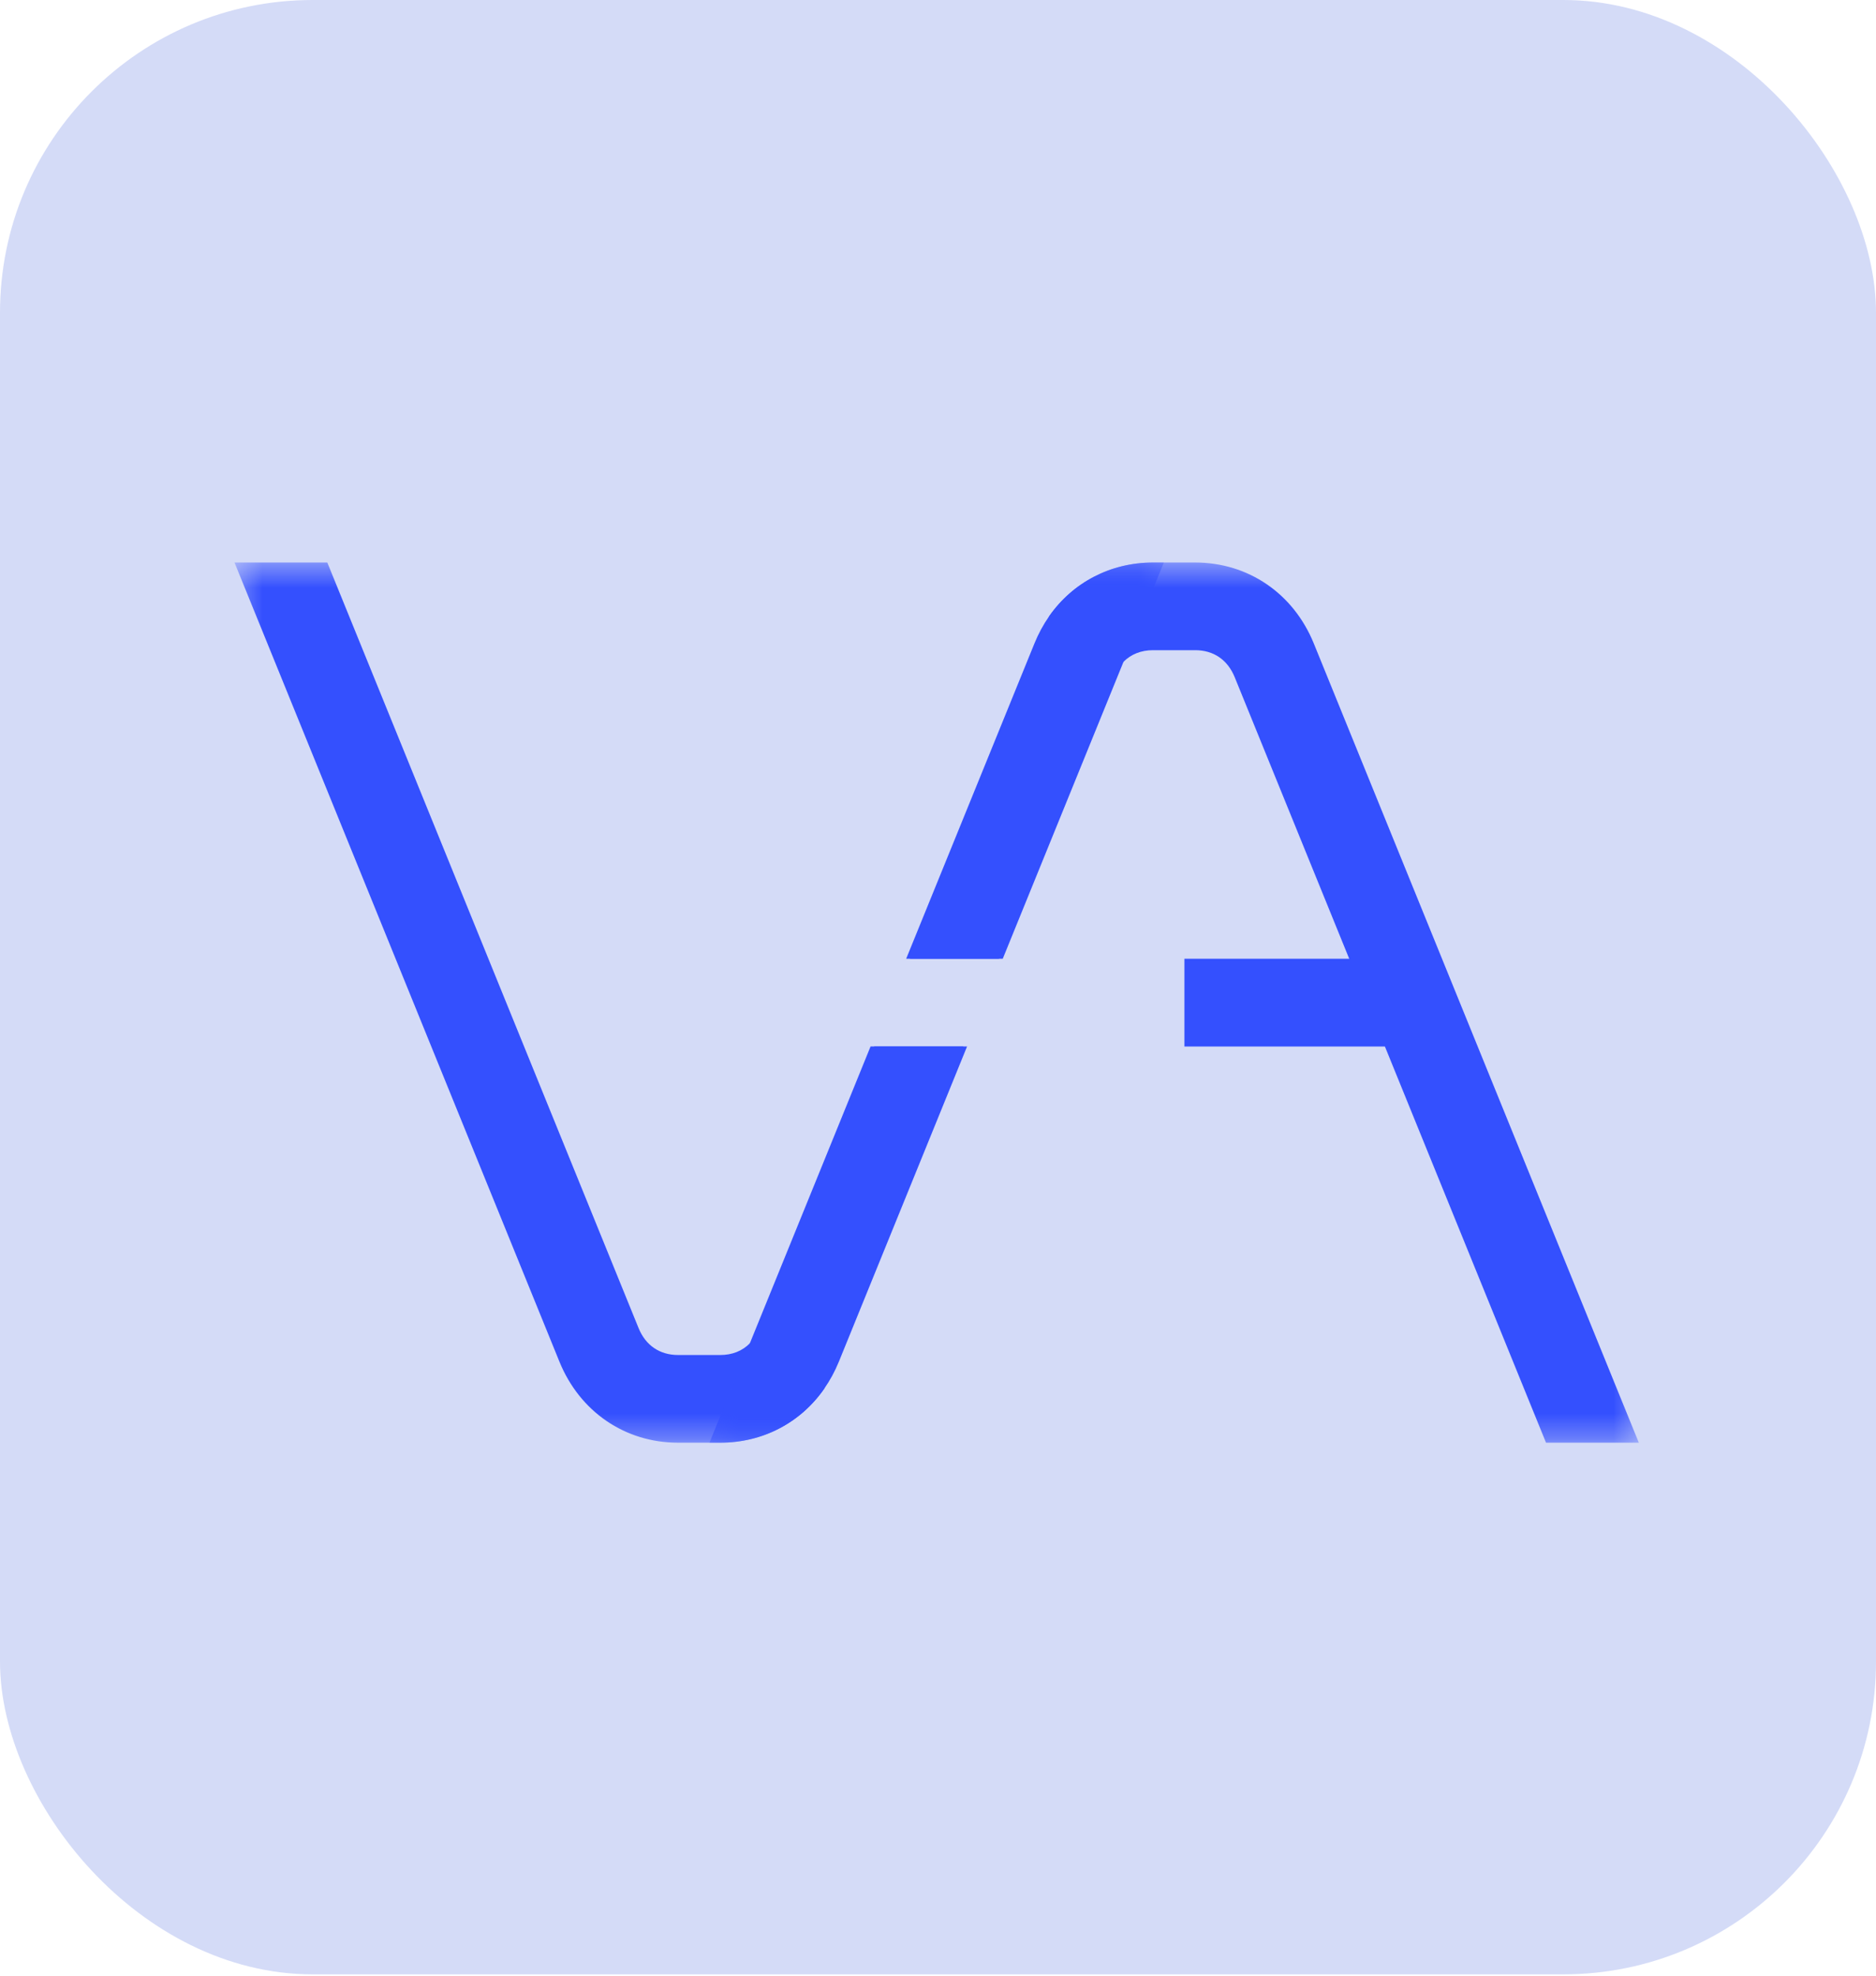
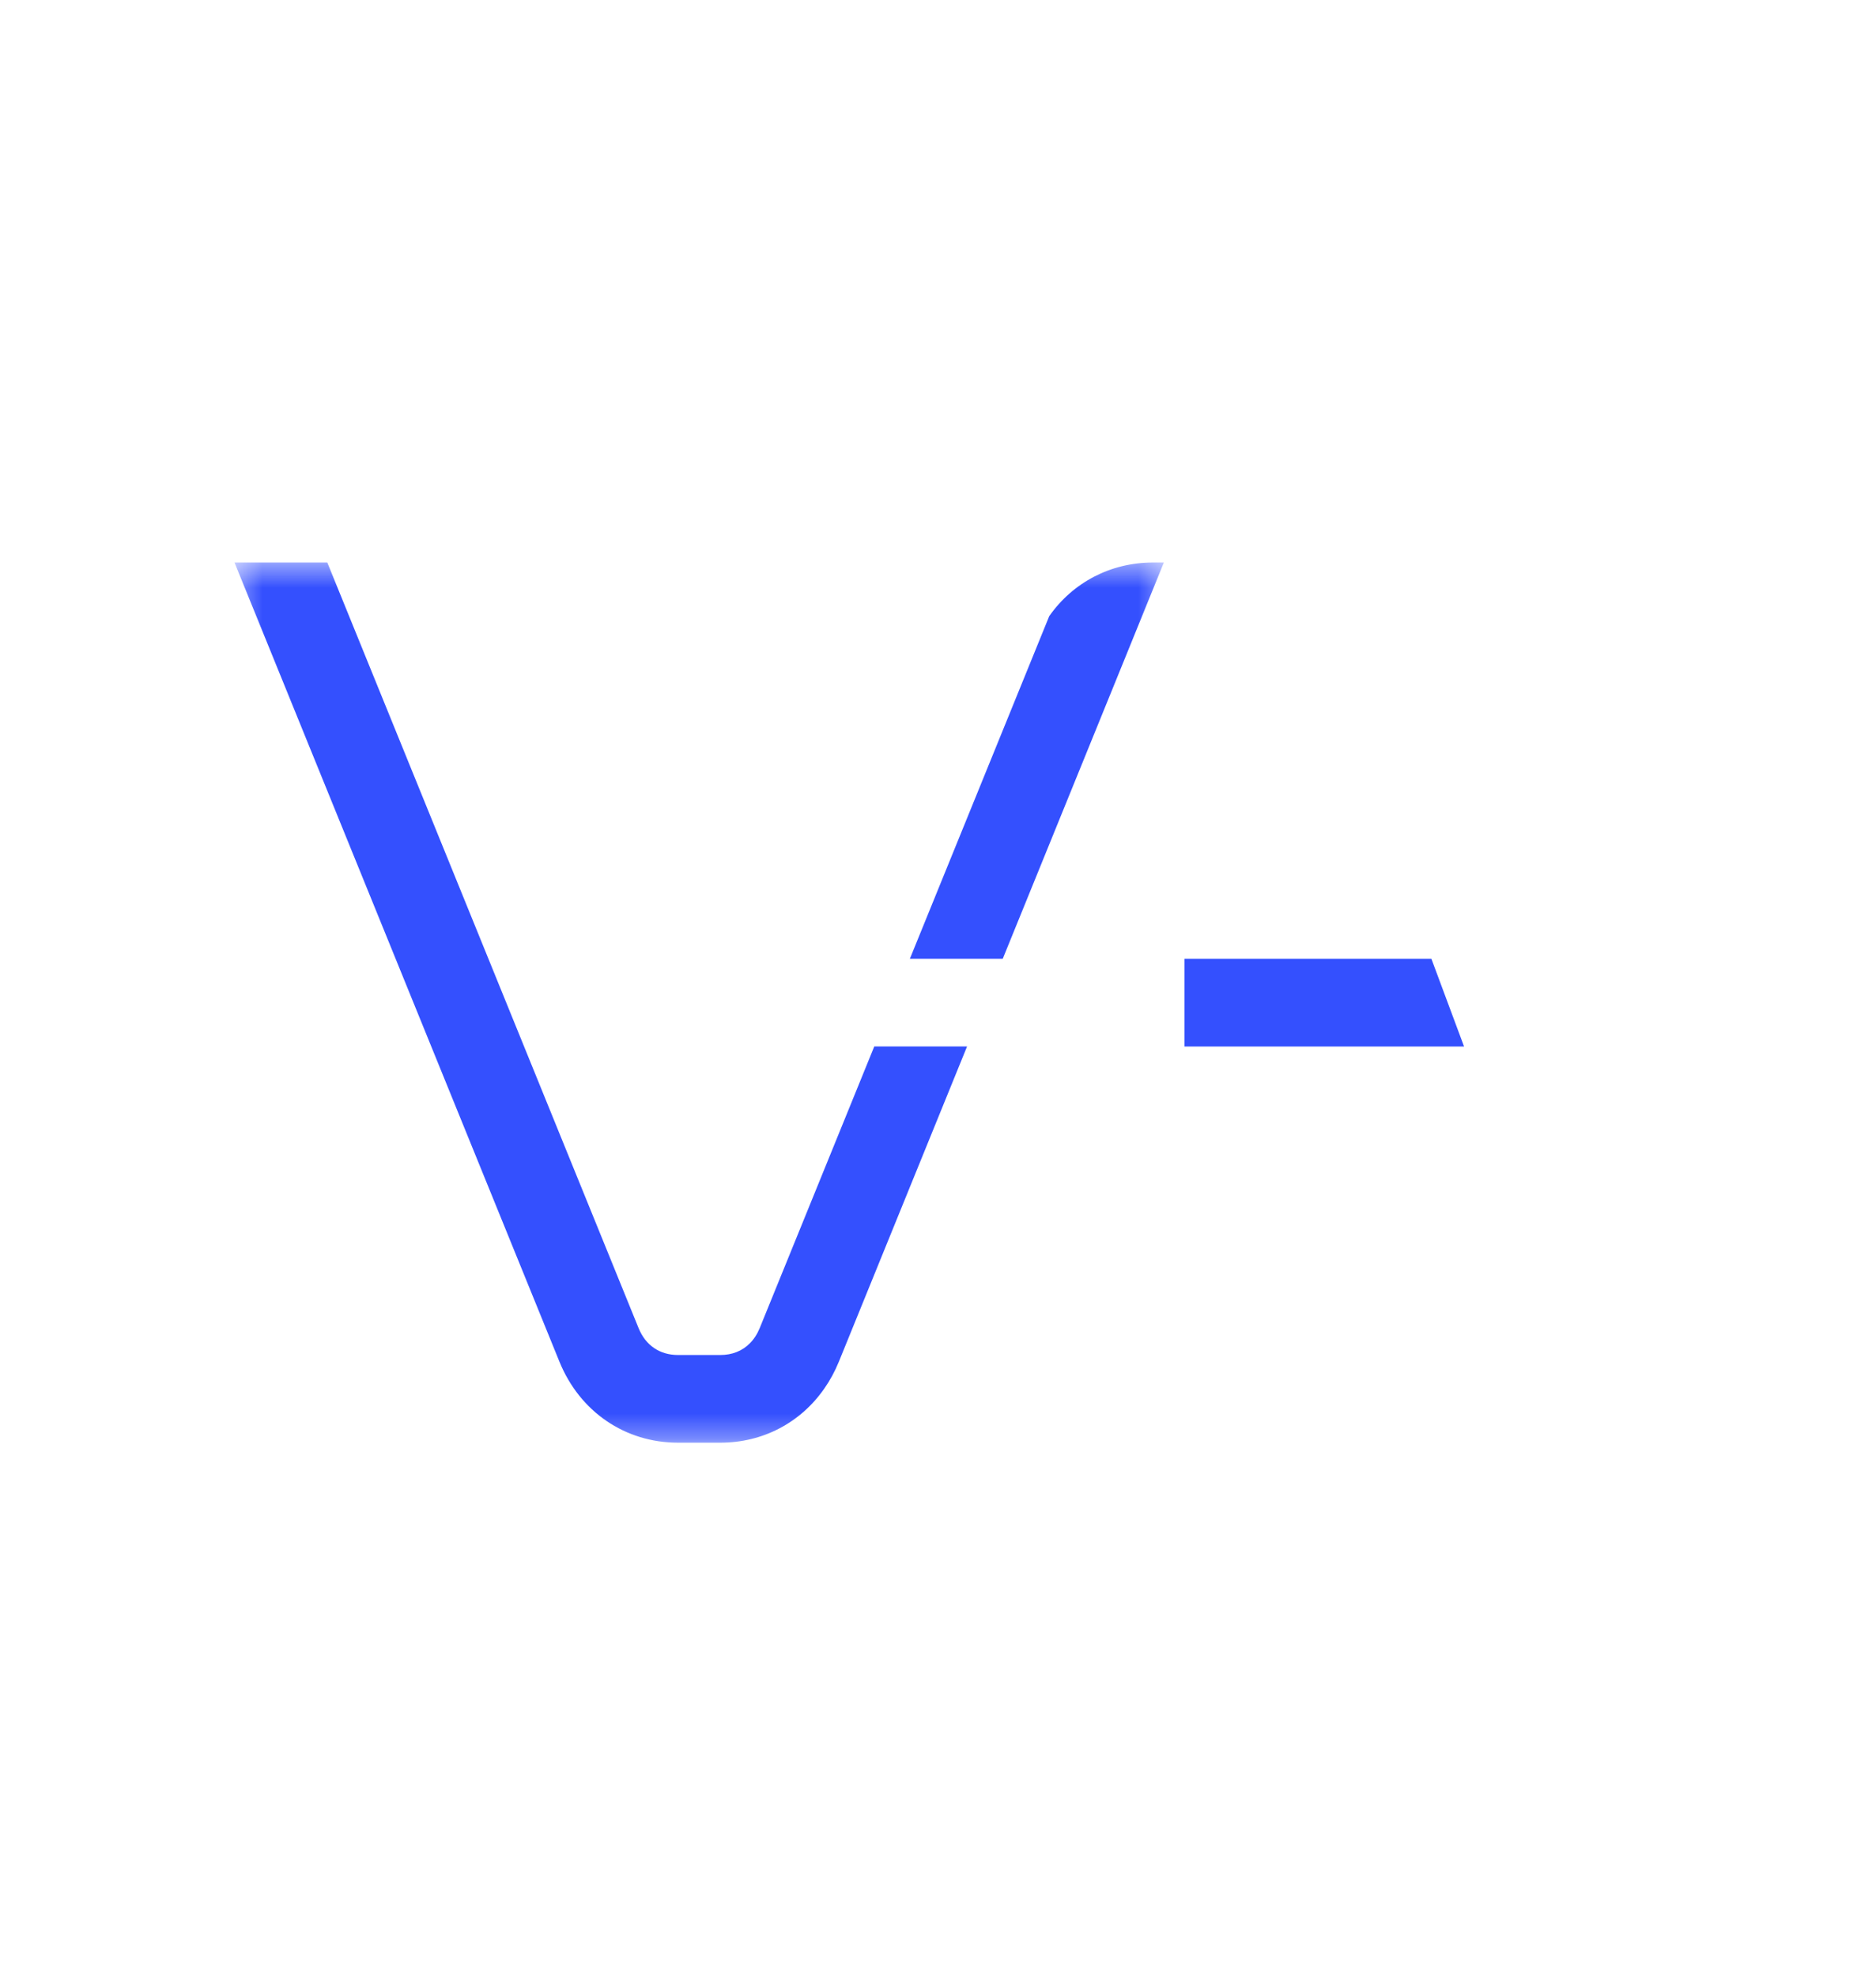
<svg xmlns="http://www.w3.org/2000/svg" width="75" height="79" viewBox="0 0 75 79" fill="none">
-   <rect width="75" height="78.924" rx="12.5" fill="#D4DBF7" />
  <mask id="mask0_221_126" style="mask-type:luminance" maskUnits="userSpaceOnUse" x="9" y="22" width="38" height="36">
    <path d="M9.375 22.469H46.624V57.673H9.375V22.469Z" fill="white" />
  </mask>
  <g mask="url(#mask0_221_126)">
    <path d="M34.952 41.832L30.374 53.086C30.274 53.331 30.14 53.537 29.978 53.698C29.676 54.005 29.272 54.166 28.794 54.166H27.109C26.375 54.166 25.81 53.783 25.528 53.086L13.085 22.486H9.375L22.365 54.432C23.18 56.435 24.991 57.672 27.109 57.672H28.794C30.5 57.672 32.005 56.871 32.951 55.512C33.182 55.184 33.377 54.823 33.537 54.432L38.662 41.832H34.952ZM46.097 22.486C44.398 22.486 42.895 23.282 41.947 24.63L36.376 38.325H40.089L44.916 26.456L46.529 22.486" fill="#3450FE" />
  </g>
  <mask id="mask1_221_126" style="mask-type:luminance" maskUnits="userSpaceOnUse" x="28" y="22" width="38" height="36">
-     <path d="M28.188 22.469H65.625V57.673H28.188V22.469Z" fill="white" />
+     <path d="M28.188 22.469V57.673H28.188V22.469Z" fill="white" />
  </mask>
  <g mask="url(#mask1_221_126)">
    <path d="M52.525 25.725C51.711 23.723 49.902 22.486 47.782 22.486H46.096C44.398 22.486 42.895 23.282 41.947 24.63C41.713 24.964 41.514 25.329 41.354 25.725L36.228 38.325H39.941L44.517 27.071C44.617 26.824 44.749 26.62 44.915 26.456C45.217 26.153 45.62 25.991 46.096 25.991H47.782C48.519 25.991 49.08 26.377 49.362 27.071L54.653 40.079L56.08 43.587L61.808 57.672H65.518L52.525 25.725ZM34.804 41.832L29.978 53.698L28.363 57.672H28.793C30.5 57.672 32.005 56.871 32.951 55.512L38.514 41.832" fill="#3450FE" />
  </g>
  <path d="M58.531 41.834H47.352V38.326H57.225L58.531 41.834Z" fill="#3450FE" />
</svg>